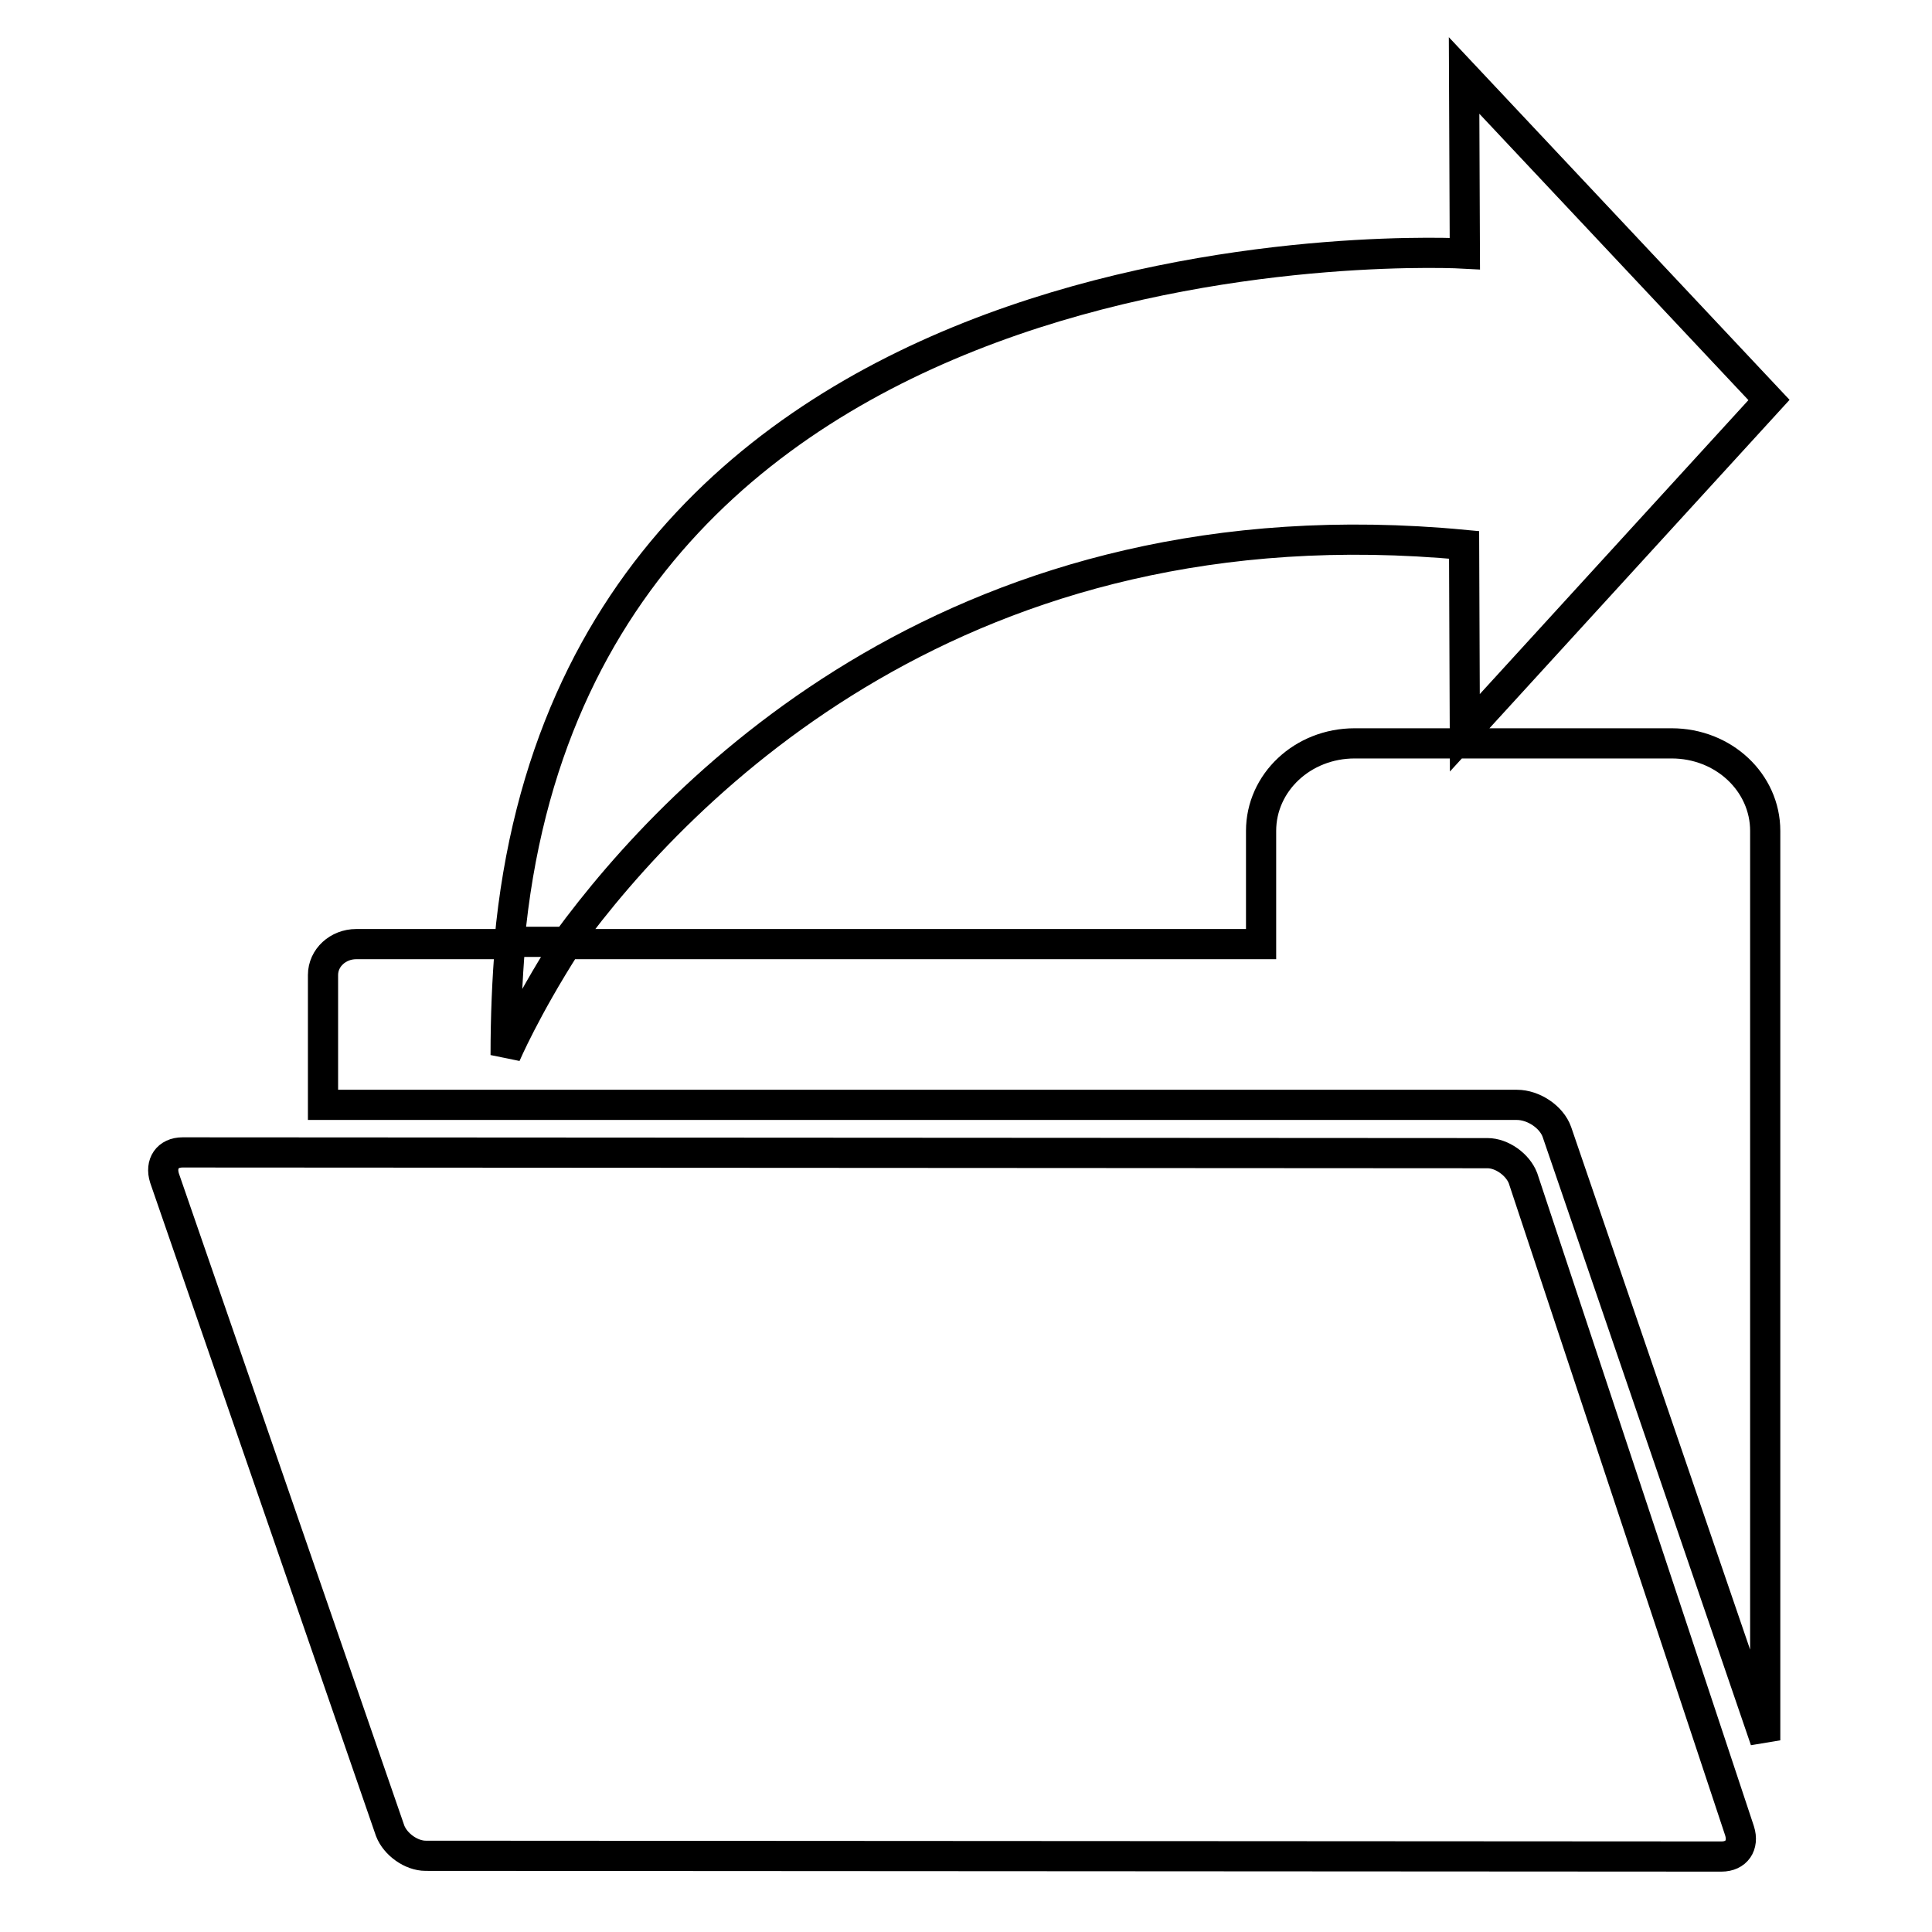
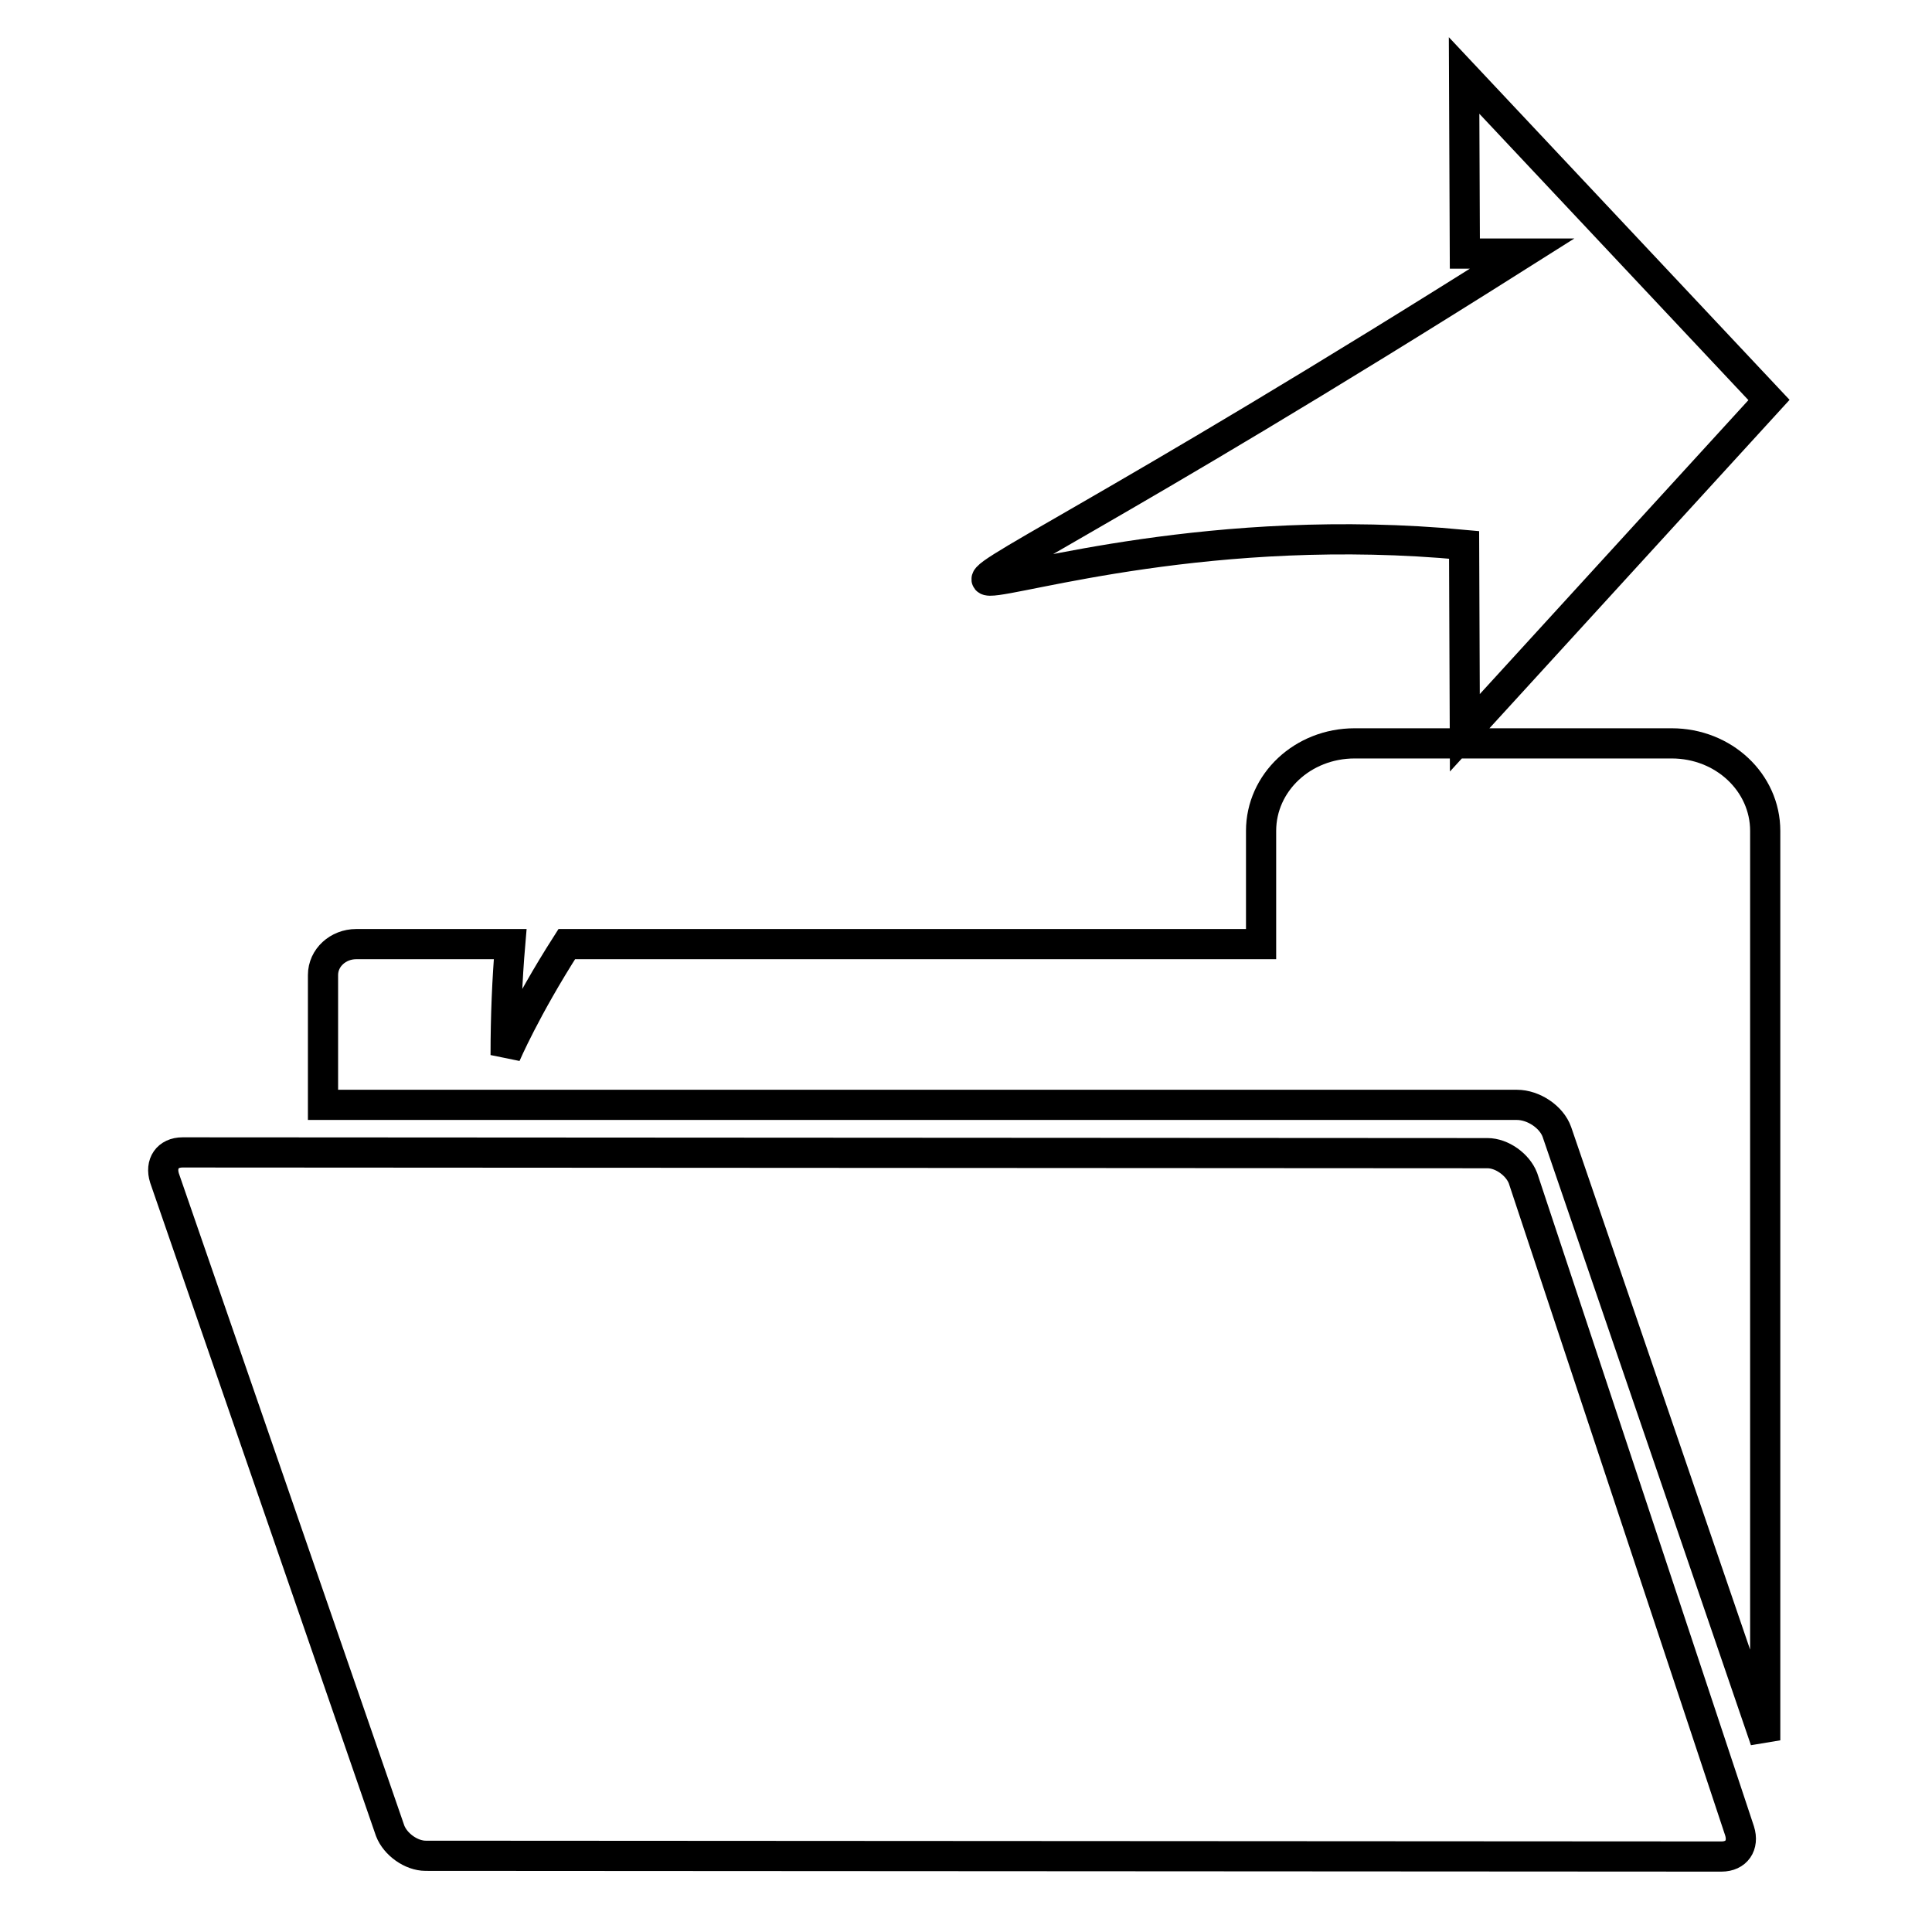
<svg xmlns="http://www.w3.org/2000/svg" version="1.1" x="0px" y="0px" viewBox="0 0 256 256" enable-background="new 0 0 256 256" xml:space="preserve">
  <g>
-     <path stroke-width="4" fill-opacity="0" stroke="#000000" d="M201.8,156.1c-0.7-1.8-2.8-3.3-4.7-3.3l-172.9-0.1c-2,0-3,1.5-2.4,3.4l29.9,86.5c0.7,1.8,2.8,3.3,4.7,3.3 l171.7,0.1c2,0,3-1.5,2.4-3.4L201.8,156.1z M221.5,98.5h-42c-6.9,0-12.4,5.2-12.4,11.6v15H75.1c-5.5,8.6-8.1,14.7-8.1,14.7 c0-5.1,0.2-10,0.6-14.7H47.2c-2.4,0-4.4,1.8-4.4,4.1v17.2l158.2,0c2.2,0,4.6,1.6,5.3,3.6l27.6,80.6v-97v-4.4v-19.1 C233.9,103.7,228.4,98.5,221.5,98.5z M194,72.2l0.1,24.9l40.3-44.1L194,10l0.1,23.6c0,0-117.6-6.7-126.6,91.2h7.6 C90.3,104,127.6,65.9,194,72.2z" />
+     <path stroke-width="4" fill-opacity="0" stroke="#000000" d="M201.8,156.1c-0.7-1.8-2.8-3.3-4.7-3.3l-172.9-0.1c-2,0-3,1.5-2.4,3.4l29.9,86.5c0.7,1.8,2.8,3.3,4.7,3.3 l171.7,0.1c2,0,3-1.5,2.4-3.4L201.8,156.1z M221.5,98.5h-42c-6.9,0-12.4,5.2-12.4,11.6v15H75.1c-5.5,8.6-8.1,14.7-8.1,14.7 c0-5.1,0.2-10,0.6-14.7H47.2c-2.4,0-4.4,1.8-4.4,4.1v17.2l158.2,0c2.2,0,4.6,1.6,5.3,3.6l27.6,80.6v-97v-4.4v-19.1 C233.9,103.7,228.4,98.5,221.5,98.5z M194,72.2l0.1,24.9l40.3-44.1L194,10l0.1,23.6h7.6 C90.3,104,127.6,65.9,194,72.2z" />
  </g>
</svg>